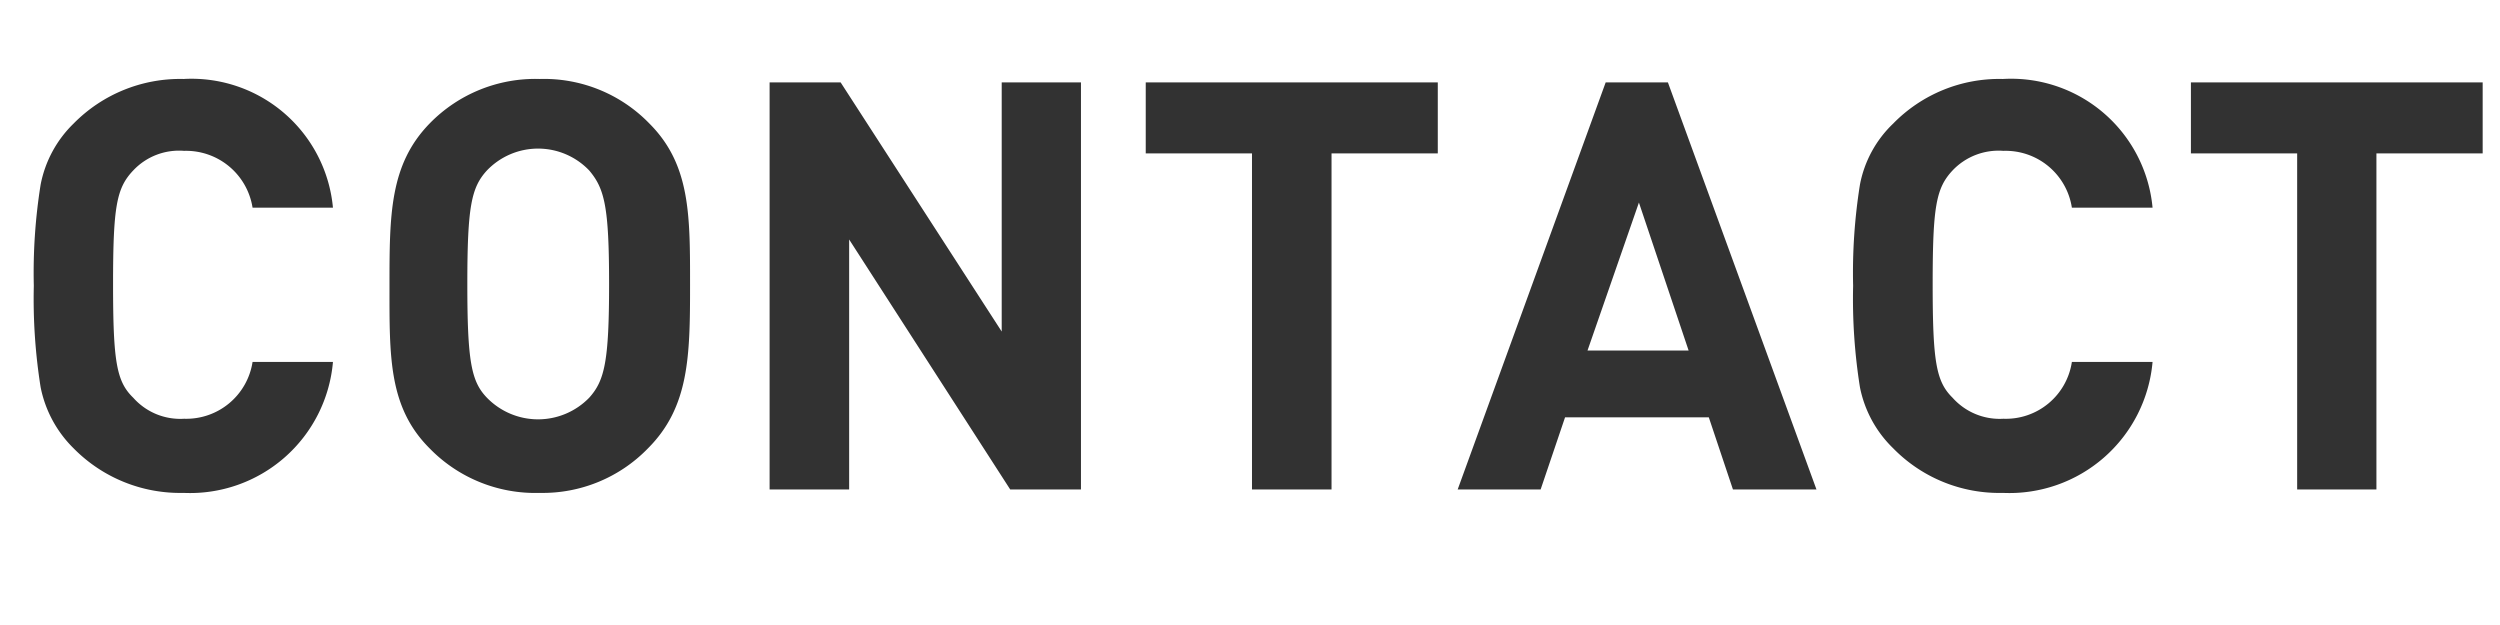
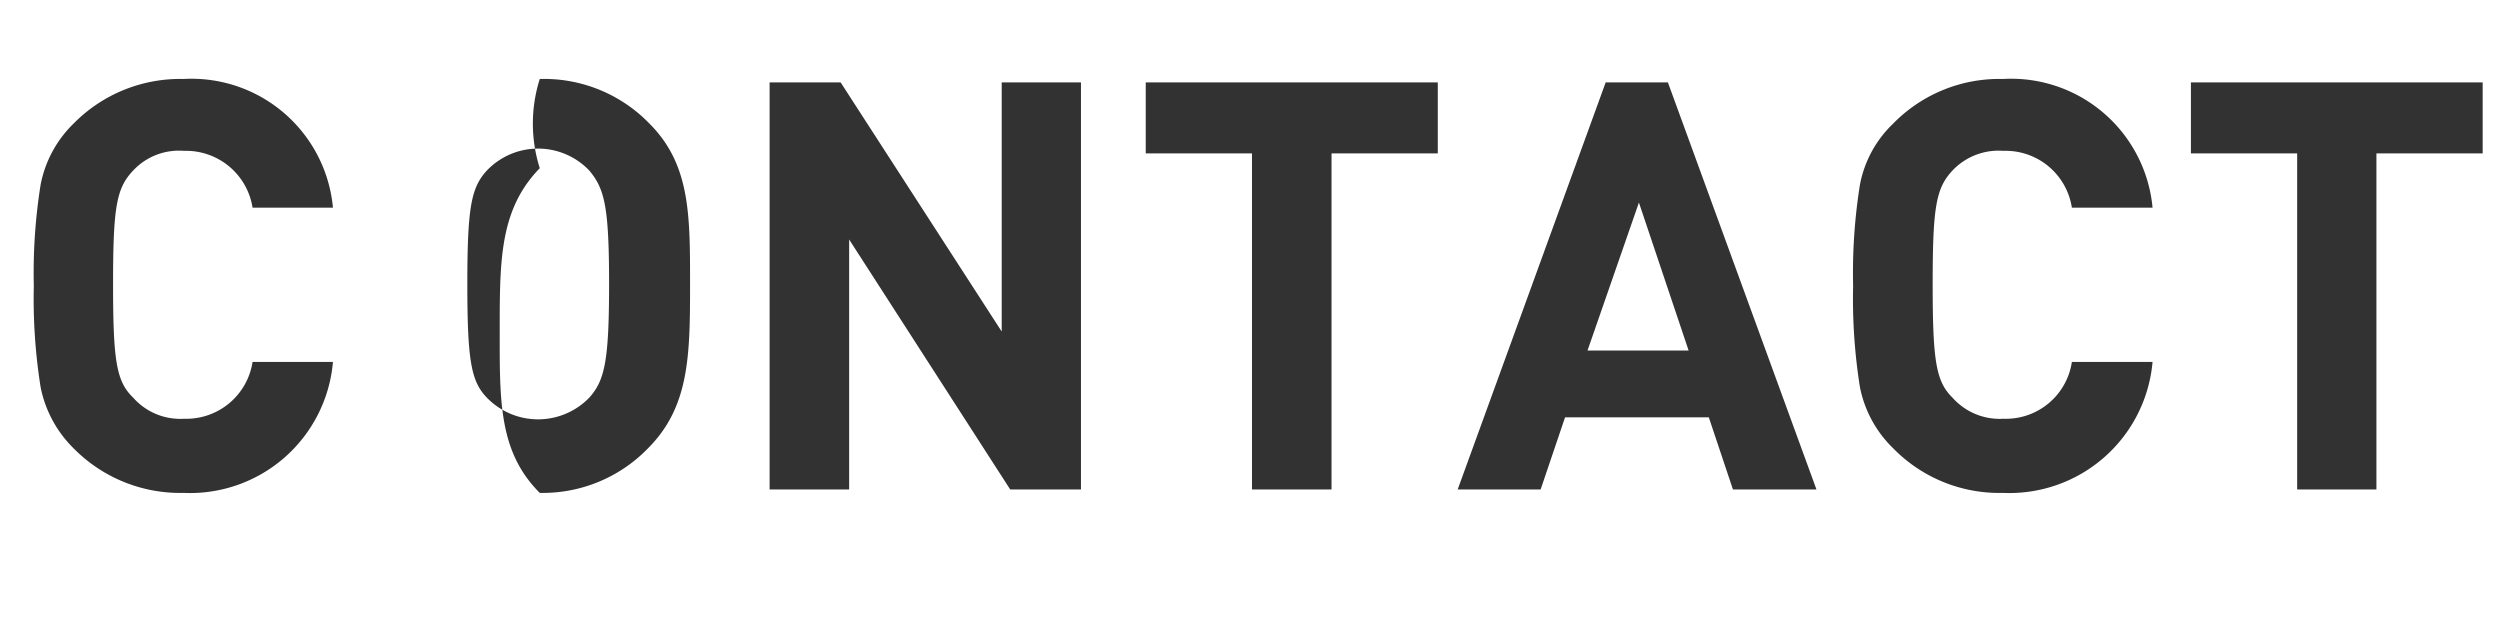
<svg xmlns="http://www.w3.org/2000/svg" width="88" height="22">
  <defs>
    <style>.fbe51142-e943-42de-b624-1d9774c5daa7{fill:#323232}</style>
  </defs>
  <g id="e5b5334c-4b5b-4ea3-85b9-b15db653f036" data-name="d-1">
-     <path class="fbe51142-e943-42de-b624-1d9774c5daa7" d="M6.46 17.35a5.26 5.26 0 01-3.87-1.57 4.15 4.15 0 01-1.16-2.15 19.81 19.81 0 01-.24-3.57 19.68 19.68 0 01.24-3.56 4.07 4.07 0 011.16-2.15 5.26 5.26 0 013.87-1.57 5 5 0 015.26 4.53H8.89a2.37 2.37 0 00-2.41-2A2.21 2.21 0 004.69 6c-.59.62-.71 1.27-.71 4s.12 3.43.71 4a2.21 2.21 0 001.79.74 2.36 2.36 0 002.41-2h2.83a5.05 5.05 0 01-5.26 4.61zM22.81 15.78A5.16 5.16 0 0119 17.35a5.19 5.19 0 01-3.88-1.57c-1.45-1.45-1.41-3.24-1.41-5.72s0-4.26 1.41-5.71A5.19 5.19 0 0119 2.78a5.16 5.16 0 013.86 1.57c1.45 1.45 1.43 3.24 1.43 5.71s-.03 4.27-1.48 5.72zM20.74 6a2.49 2.49 0 00-3.6 0c-.55.6-.69 1.27-.69 4s.14 3.43.69 4a2.51 2.51 0 003.6 0c.54-.6.7-1.27.7-4s-.16-3.36-.7-4zM35.56 17.23l-5.67-8.8v8.8h-2.8V2.9h2.5l5.67 8.77V2.9h2.79v14.33zM46.87 5.4v11.83h-2.8V5.4h-3.74V2.9h10.28v2.5zM61 17.23l-.85-2.54h-5.06l-.86 2.54h-2.92L56.52 2.9h2.19l5.23 14.33zm-3.31-10.1l-1.81 5.21h3.56zM70.5 17.35a5.22 5.22 0 01-3.86-1.57 4.1 4.1 0 01-1.17-2.15 19.81 19.81 0 01-.24-3.57 19.68 19.68 0 01.24-3.56 4 4 0 011.17-2.15 5.22 5.22 0 013.86-1.57 5 5 0 015.27 4.53h-2.84a2.36 2.36 0 00-2.41-2 2.23 2.23 0 00-1.79.69c-.58.62-.7 1.27-.7 4s.12 3.43.7 4a2.22 2.22 0 001.79.74 2.35 2.35 0 002.41-2h2.84a5.06 5.06 0 01-5.27 4.61zM83.65 5.4v11.83h-2.79V5.4h-3.74V2.9h10.27v2.5z" />
+     <path class="fbe51142-e943-42de-b624-1d9774c5daa7" d="M6.46 17.35a5.26 5.26 0 01-3.87-1.57 4.15 4.15 0 01-1.16-2.15 19.81 19.81 0 01-.24-3.57 19.68 19.68 0 01.24-3.56 4.07 4.07 0 011.16-2.15 5.26 5.26 0 013.87-1.57 5 5 0 015.26 4.53H8.89a2.37 2.37 0 00-2.41-2A2.21 2.21 0 004.69 6c-.59.62-.71 1.27-.71 4s.12 3.43.71 4a2.21 2.21 0 001.79.74 2.36 2.36 0 002.41-2h2.83a5.05 5.05 0 01-5.26 4.61zM22.81 15.78A5.16 5.16 0 0119 17.35c-1.45-1.45-1.41-3.24-1.41-5.72s0-4.26 1.41-5.71A5.19 5.19 0 0119 2.78a5.16 5.16 0 013.86 1.57c1.45 1.45 1.43 3.24 1.43 5.71s-.03 4.27-1.48 5.72zM20.74 6a2.49 2.49 0 00-3.6 0c-.55.6-.69 1.27-.69 4s.14 3.43.69 4a2.51 2.51 0 003.6 0c.54-.6.7-1.27.7-4s-.16-3.36-.7-4zM35.56 17.23l-5.67-8.8v8.8h-2.8V2.9h2.5l5.67 8.77V2.9h2.79v14.33zM46.87 5.4v11.83h-2.8V5.4h-3.74V2.9h10.28v2.5zM61 17.23l-.85-2.54h-5.06l-.86 2.54h-2.92L56.52 2.9h2.19l5.23 14.33zm-3.31-10.1l-1.81 5.21h3.56zM70.5 17.35a5.22 5.22 0 01-3.86-1.57 4.1 4.1 0 01-1.17-2.15 19.81 19.81 0 01-.24-3.57 19.68 19.68 0 01.24-3.56 4 4 0 011.17-2.15 5.22 5.22 0 013.86-1.57 5 5 0 015.27 4.53h-2.84a2.36 2.36 0 00-2.41-2 2.23 2.23 0 00-1.79.69c-.58.62-.7 1.27-.7 4s.12 3.43.7 4a2.22 2.22 0 001.79.74 2.35 2.35 0 002.41-2h2.84a5.06 5.06 0 01-5.27 4.61zM83.65 5.4v11.83h-2.79V5.4h-3.74V2.9h10.27v2.5z" />
  </g>
</svg>